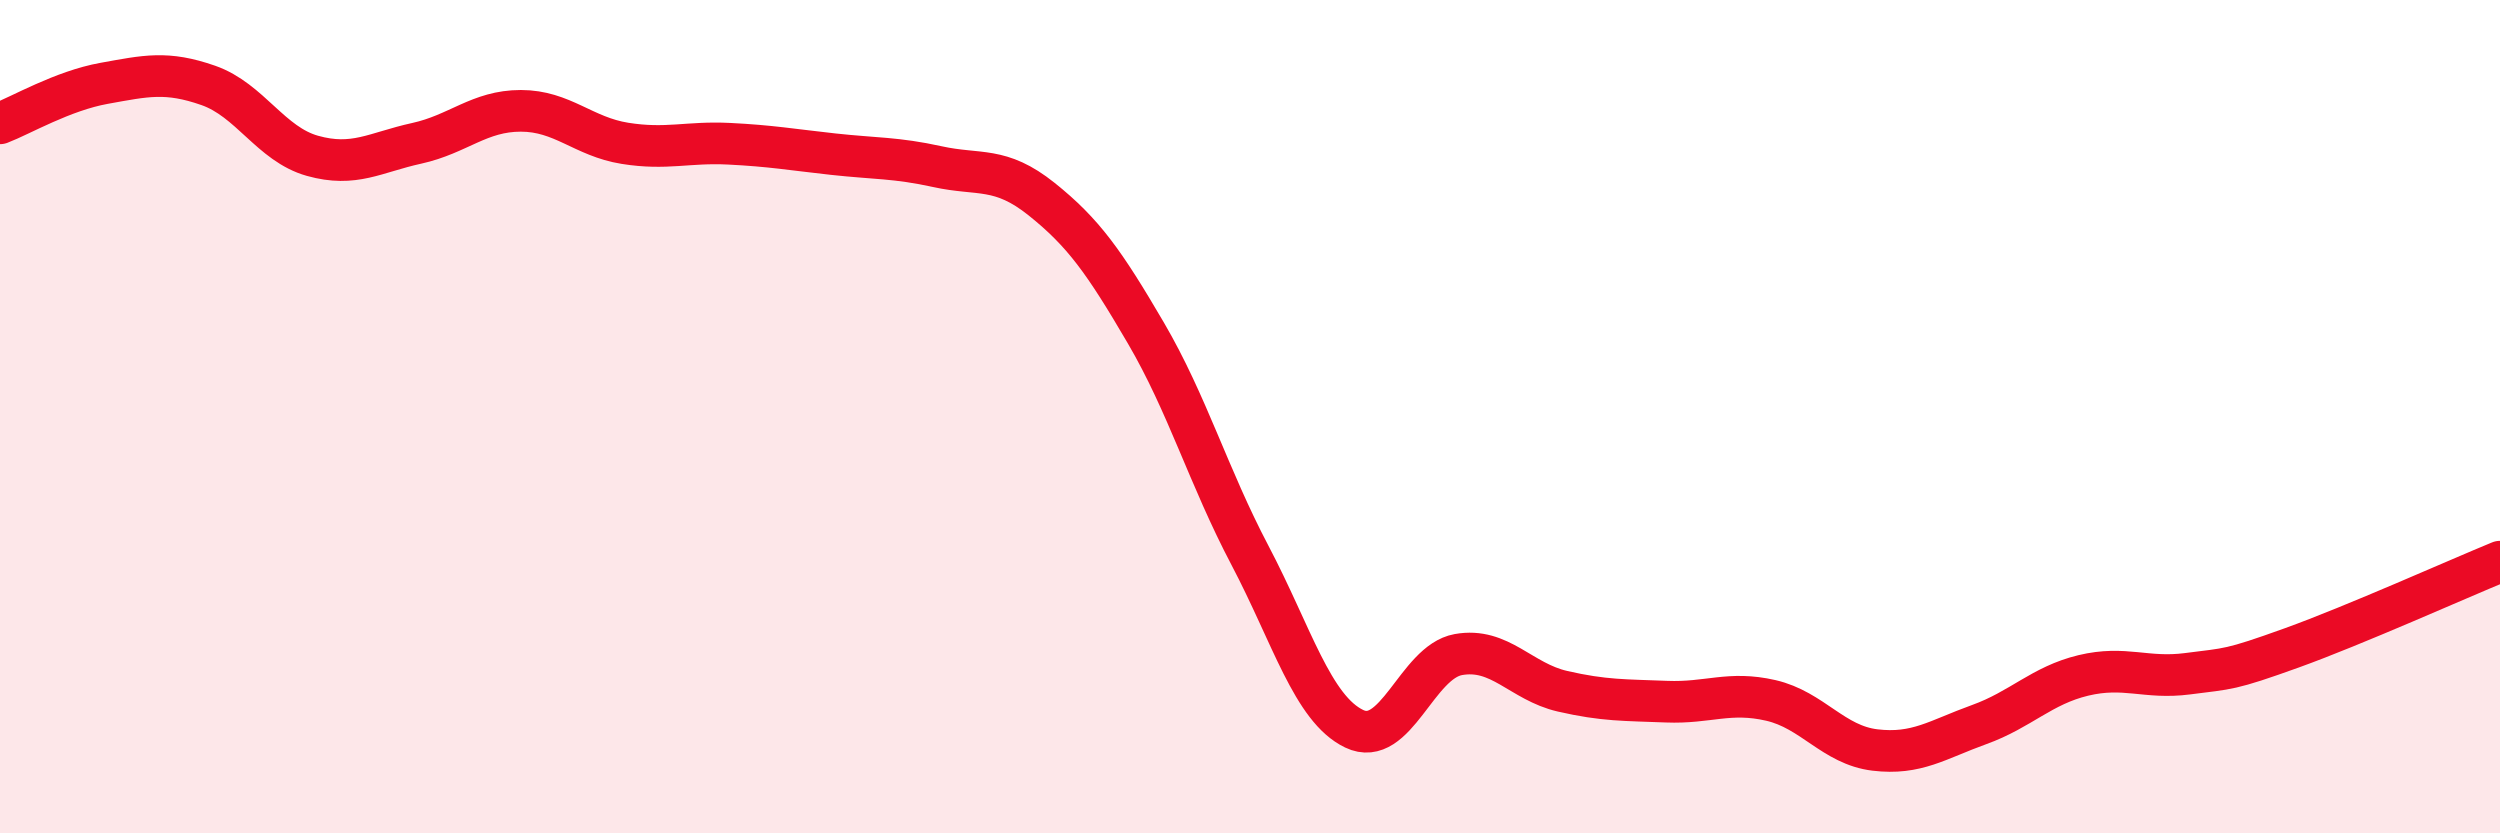
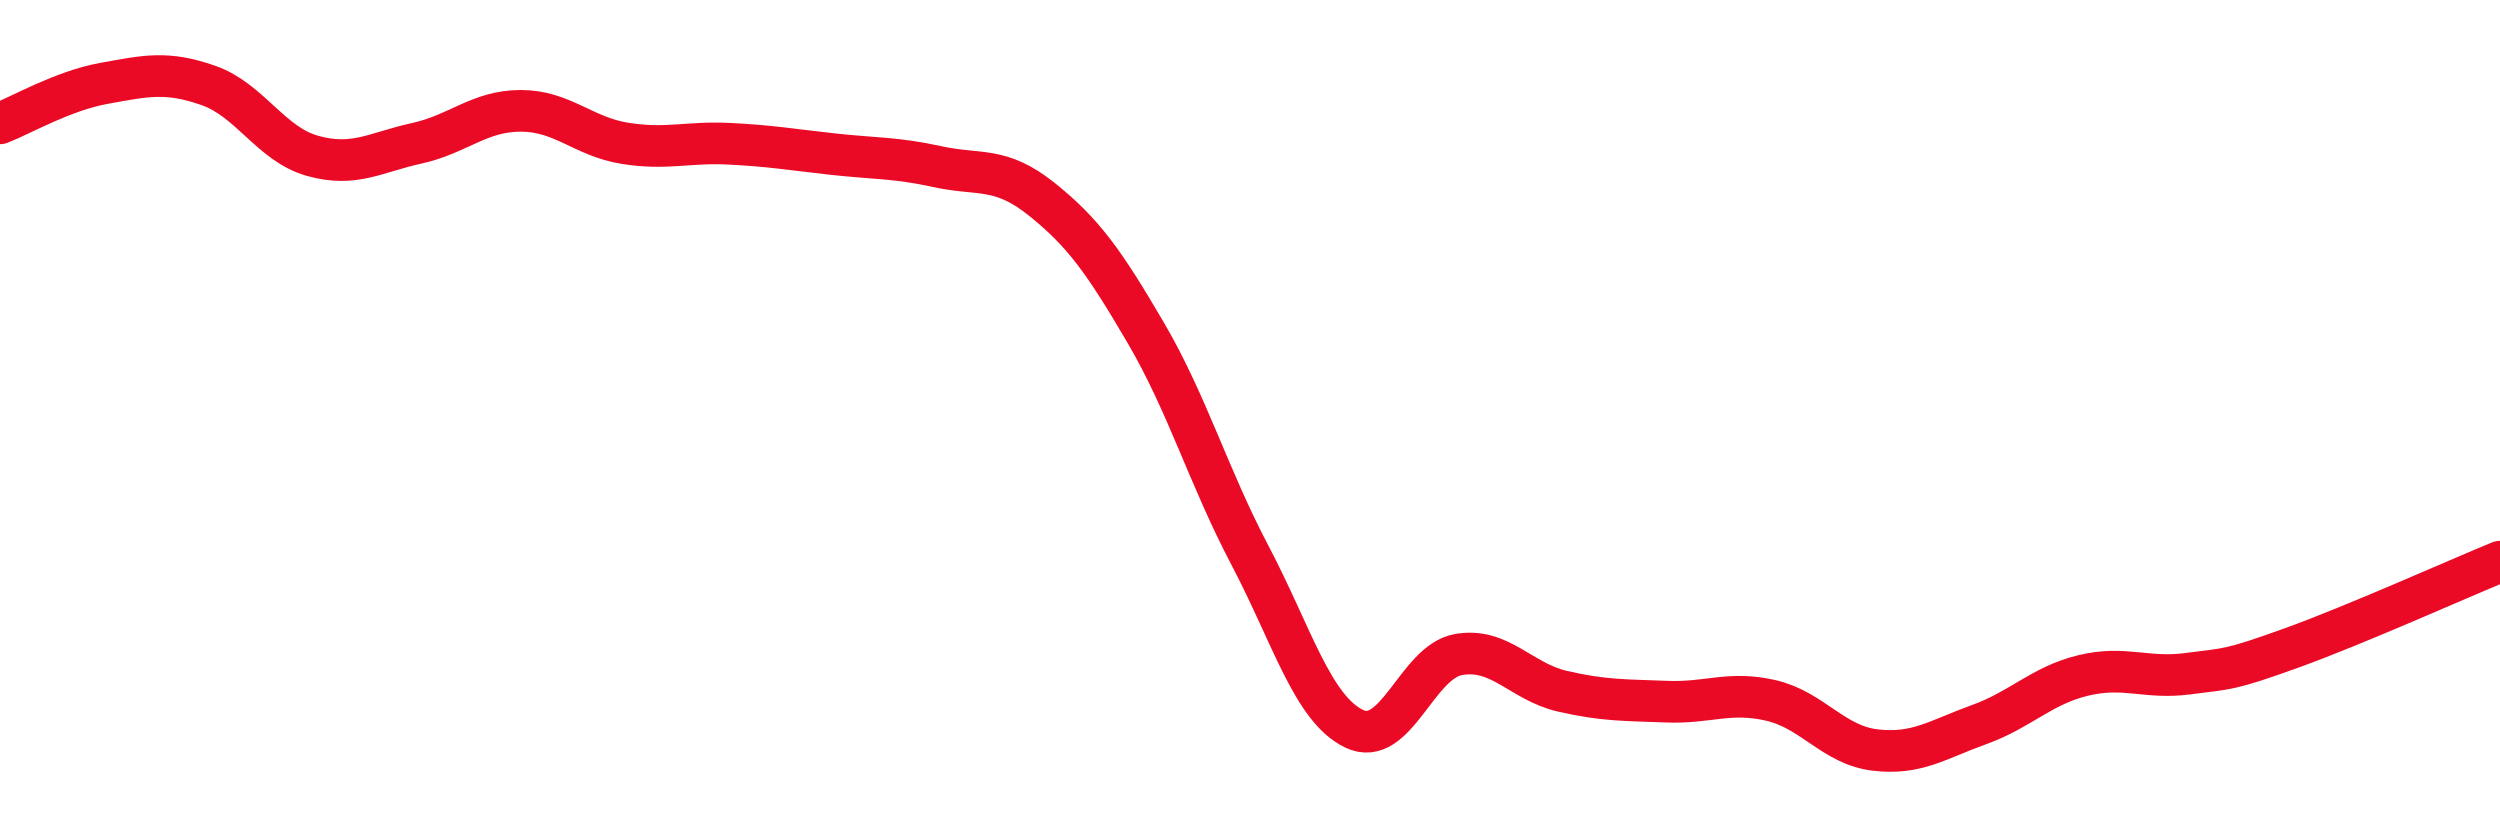
<svg xmlns="http://www.w3.org/2000/svg" width="60" height="20" viewBox="0 0 60 20">
-   <path d="M 0,2.96 C 0.5,2.77 1.5,2.18 2.5,2 C 3.5,1.82 4,1.7 5,2.05 C 6,2.4 6.5,3.46 7.5,3.74 C 8.5,4.02 9,3.66 10,3.44 C 11,3.22 11.5,2.66 12.5,2.66 C 13.5,2.66 14,3.28 15,3.44 C 16,3.6 16.5,3.4 17.5,3.45 C 18.5,3.5 19,3.59 20,3.7 C 21,3.81 21.5,3.78 22.5,4 C 23.5,4.22 24,3.98 25,4.78 C 26,5.58 26.5,6.28 27.5,7.99 C 28.5,9.7 29,11.43 30,13.33 C 31,15.23 31.5,17.01 32.5,17.49 C 33.5,17.97 34,15.89 35,15.71 C 36,15.53 36.5,16.36 37.5,16.59 C 38.5,16.82 39,16.8 40,16.84 C 41,16.88 41.5,16.58 42.5,16.81 C 43.5,17.04 44,17.88 45,18 C 46,18.12 46.5,17.75 47.5,17.39 C 48.5,17.03 49,16.45 50,16.21 C 51,15.97 51.5,16.3 52.5,16.17 C 53.5,16.04 53.5,16.09 55,15.55 C 56.5,15.01 59,13.89 60,13.48L60 20L0 20Z" fill="#EB0A25" opacity="0.1" stroke-linecap="round" stroke-linejoin="round" />
  <path d="M 0,2.96 C 0.5,2.77 1.5,2.18 2.5,2 C 3.5,1.82 4,1.7 5,2.05 C 6,2.4 6.5,3.46 7.5,3.74 C 8.5,4.02 9,3.66 10,3.44 C 11,3.22 11.5,2.66 12.5,2.66 C 13.5,2.66 14,3.28 15,3.44 C 16,3.6 16.5,3.4 17.5,3.45 C 18.5,3.5 19,3.59 20,3.7 C 21,3.81 21.5,3.78 22.5,4 C 23.5,4.22 24,3.98 25,4.78 C 26,5.58 26.5,6.28 27.5,7.99 C 28.5,9.7 29,11.43 30,13.33 C 31,15.23 31.5,17.01 32.5,17.49 C 33.5,17.97 34,15.89 35,15.71 C 36,15.53 36.5,16.36 37.5,16.59 C 38.5,16.82 39,16.8 40,16.84 C 41,16.88 41.5,16.58 42.5,16.81 C 43.5,17.04 44,17.88 45,18 C 46,18.12 46.5,17.75 47.5,17.39 C 48.5,17.03 49,16.45 50,16.21 C 51,15.97 51.5,16.3 52.5,16.17 C 53.5,16.04 53.5,16.09 55,15.55 C 56.5,15.01 59,13.89 60,13.48" stroke="#EB0A25" stroke-width="1" fill="none" stroke-linecap="round" stroke-linejoin="round" />
</svg>